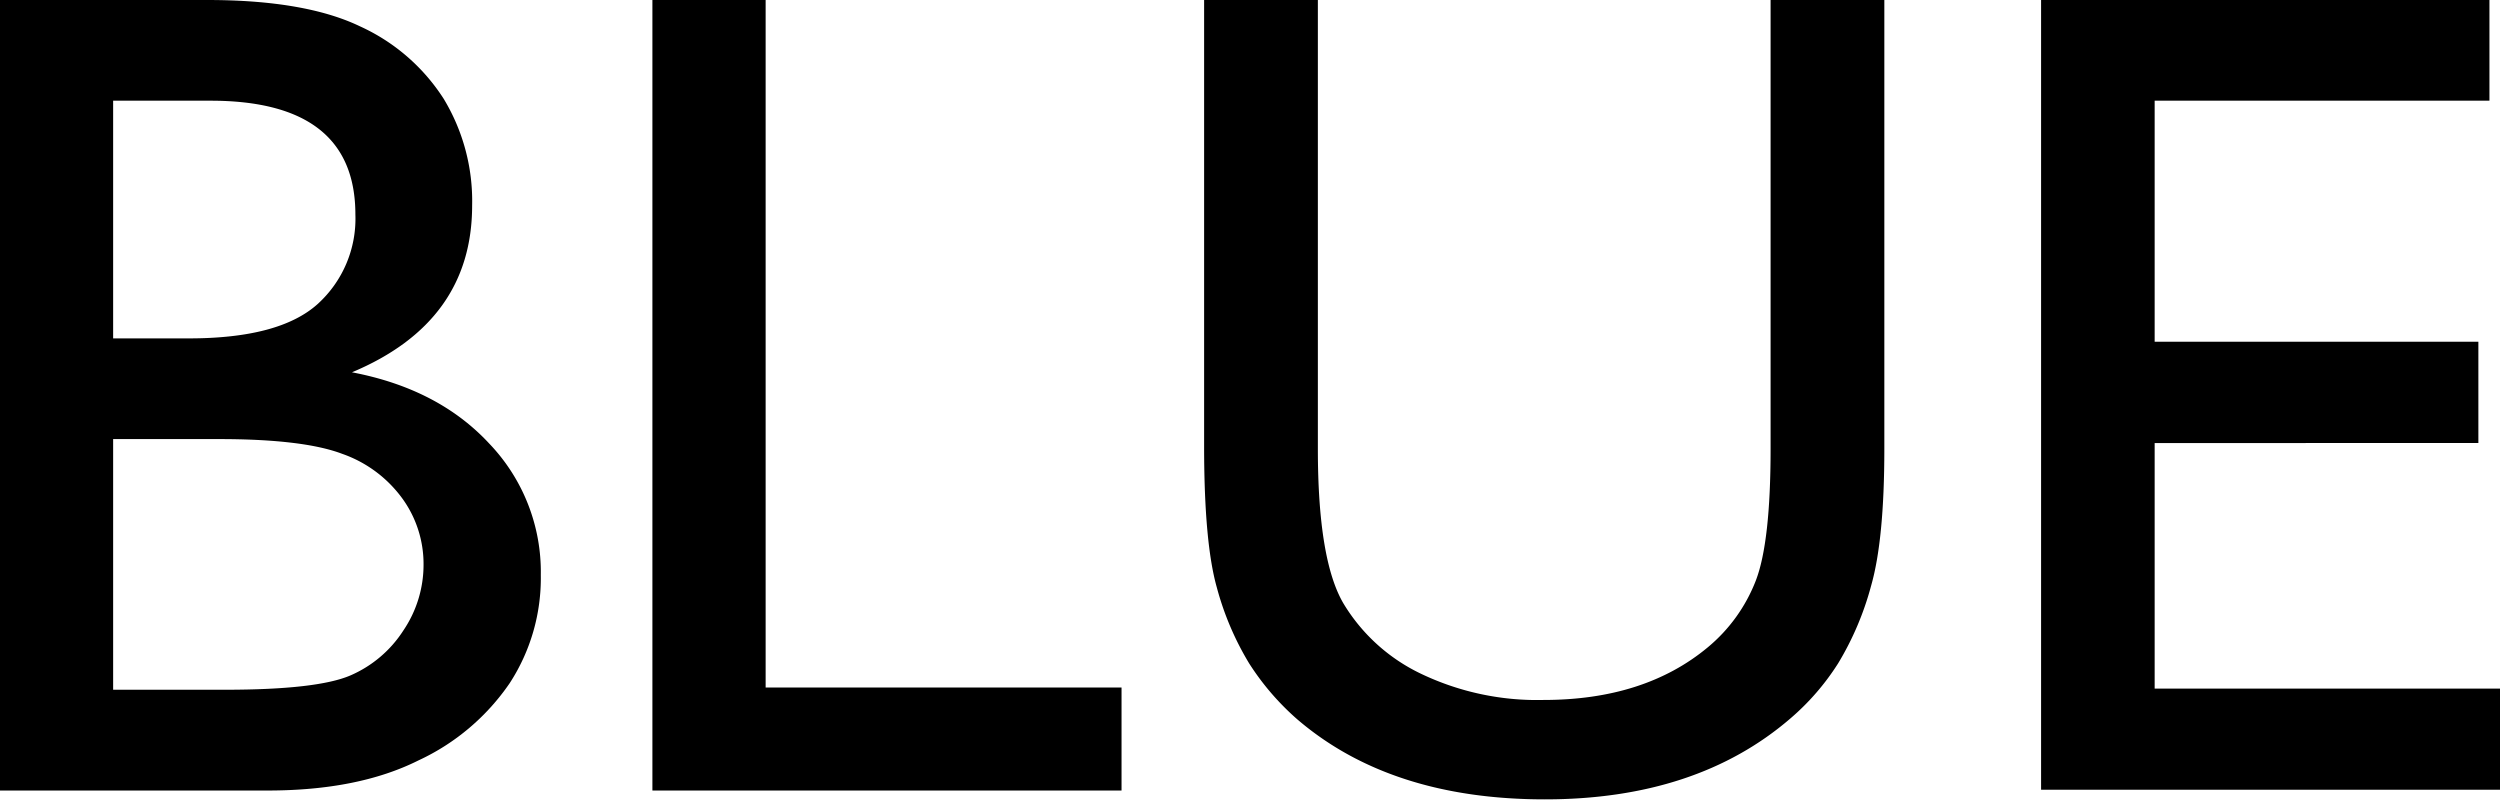
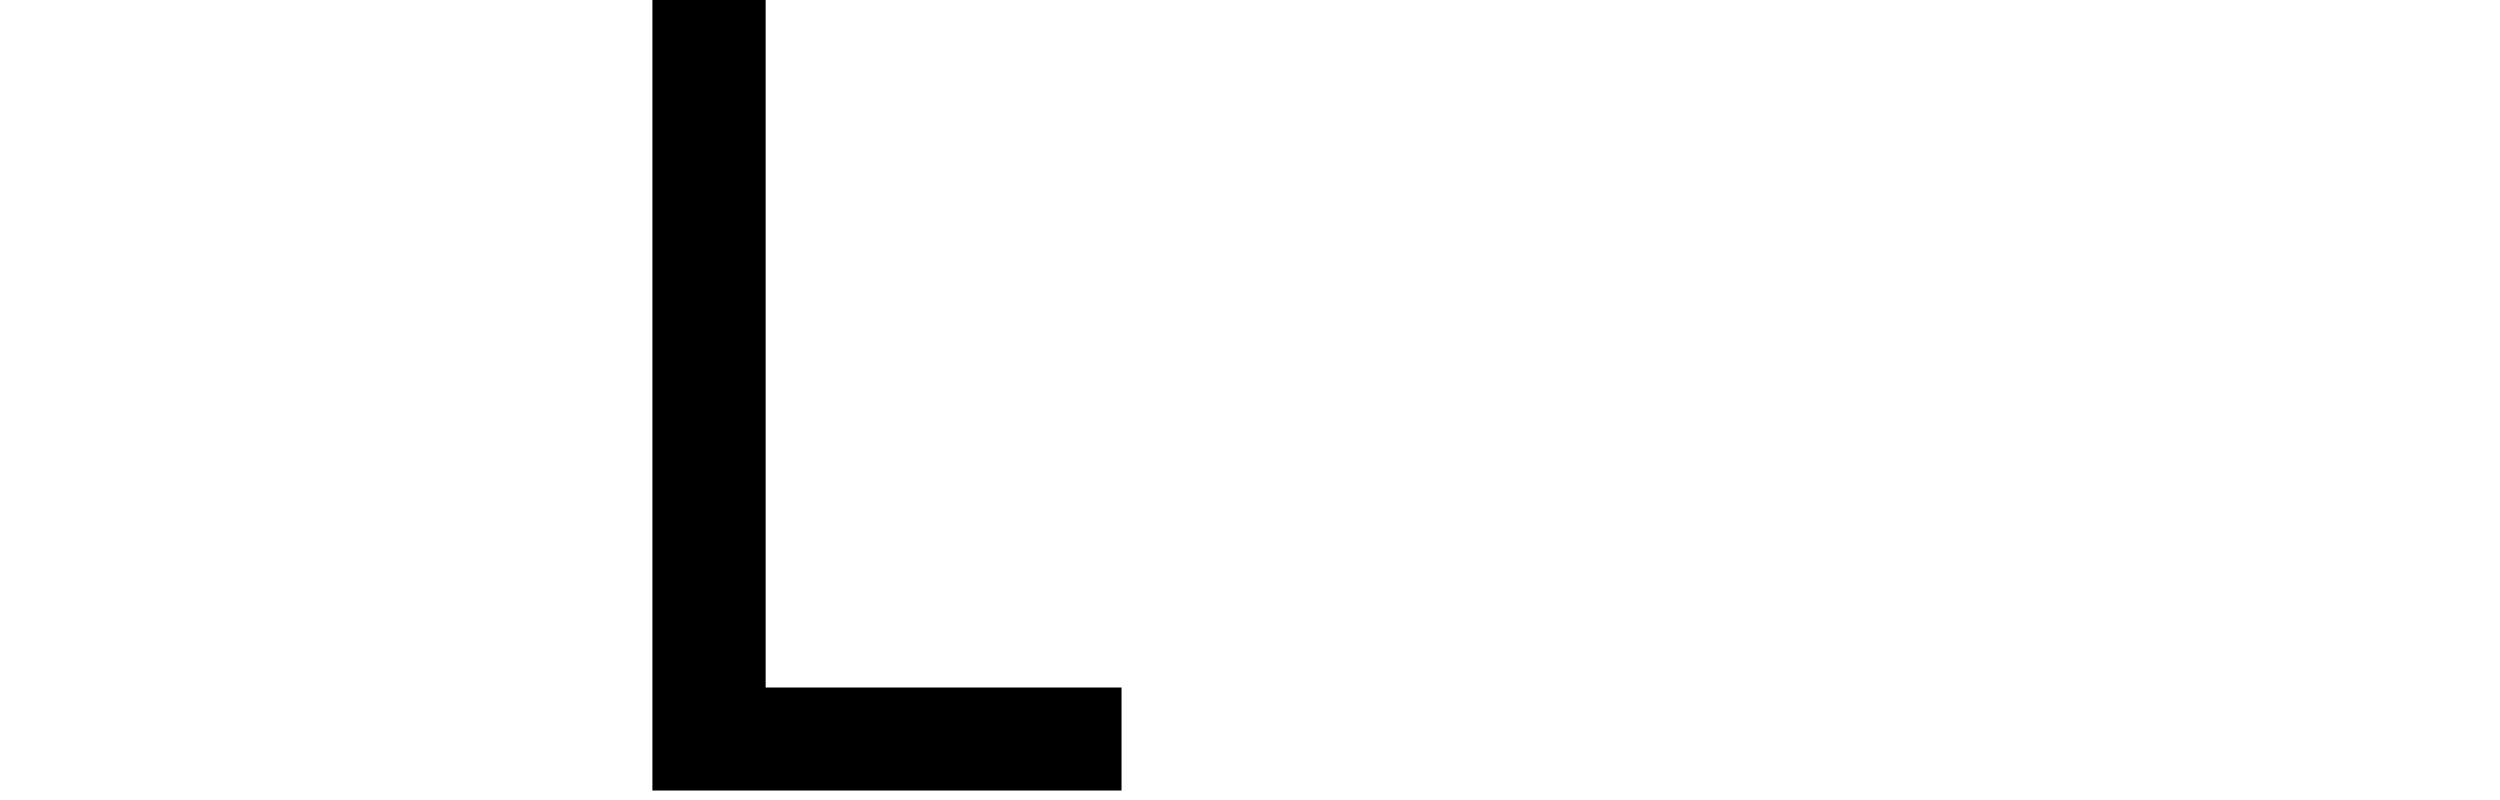
<svg xmlns="http://www.w3.org/2000/svg" viewBox="0 0 291.23 93.14">
  <g id="レイヤー_2" data-name="レイヤー 2">
    <g id="txt">
-       <path d="M31.18,92.09H0V0H24.13q11.4,0,17.79,3.06a22.78,22.78,0,0,1,9.76,8.44A23,23,0,0,1,55,23.93Q55,37.5,41,43.37q10.08,1.92,16,8.31A21.62,21.62,0,0,1,63,67a22.43,22.43,0,0,1-3.63,12.59,26.25,26.25,0,0,1-10.64,9Q41.73,92.09,31.18,92.09ZM24.52,11.73H13.18V39.42H22q10.55,0,15-4A13.41,13.41,0,0,0,41.4,25Q41.4,11.73,24.52,11.73Zm1,39.42H13.18v29.2h13q10.81,0,14.67-1.68A13.88,13.88,0,0,0,47,73.43a13.65,13.65,0,0,0,2.34-7.64,13,13,0,0,0-2.47-7.72,14.63,14.63,0,0,0-7-5.2Q35.34,51.15,25.51,51.15Z" />
      <path d="M76,0H89.19V80.09h41.46v12H76Z" />
-       <path d="M206.26,0h13.25V52.27q0,10.62-1.55,16a34.83,34.83,0,0,1-3.83,9,28.57,28.57,0,0,1-5.57,6.43q-10.94,9.42-28.6,9.42-18,0-28.88-9.36a30.32,30.32,0,0,1-5.57-6.49,34,34,0,0,1-3.75-8.8q-1.48-5.2-1.49-16.35V0h13.25V52.27q0,13,3,18.06a21.18,21.18,0,0,0,9,8.15,31.37,31.37,0,0,0,14.3,3.06q11.75,0,19.12-6.13a19,19,0,0,0,5.6-7.78q1.72-4.48,1.72-15.36Z" />
-       <path d="M237.77,0H290V11.73H251V39.81h37.71v11.8H251V80.22h40.28V92H237.77Z" />
    </g>
  </g>
</svg>